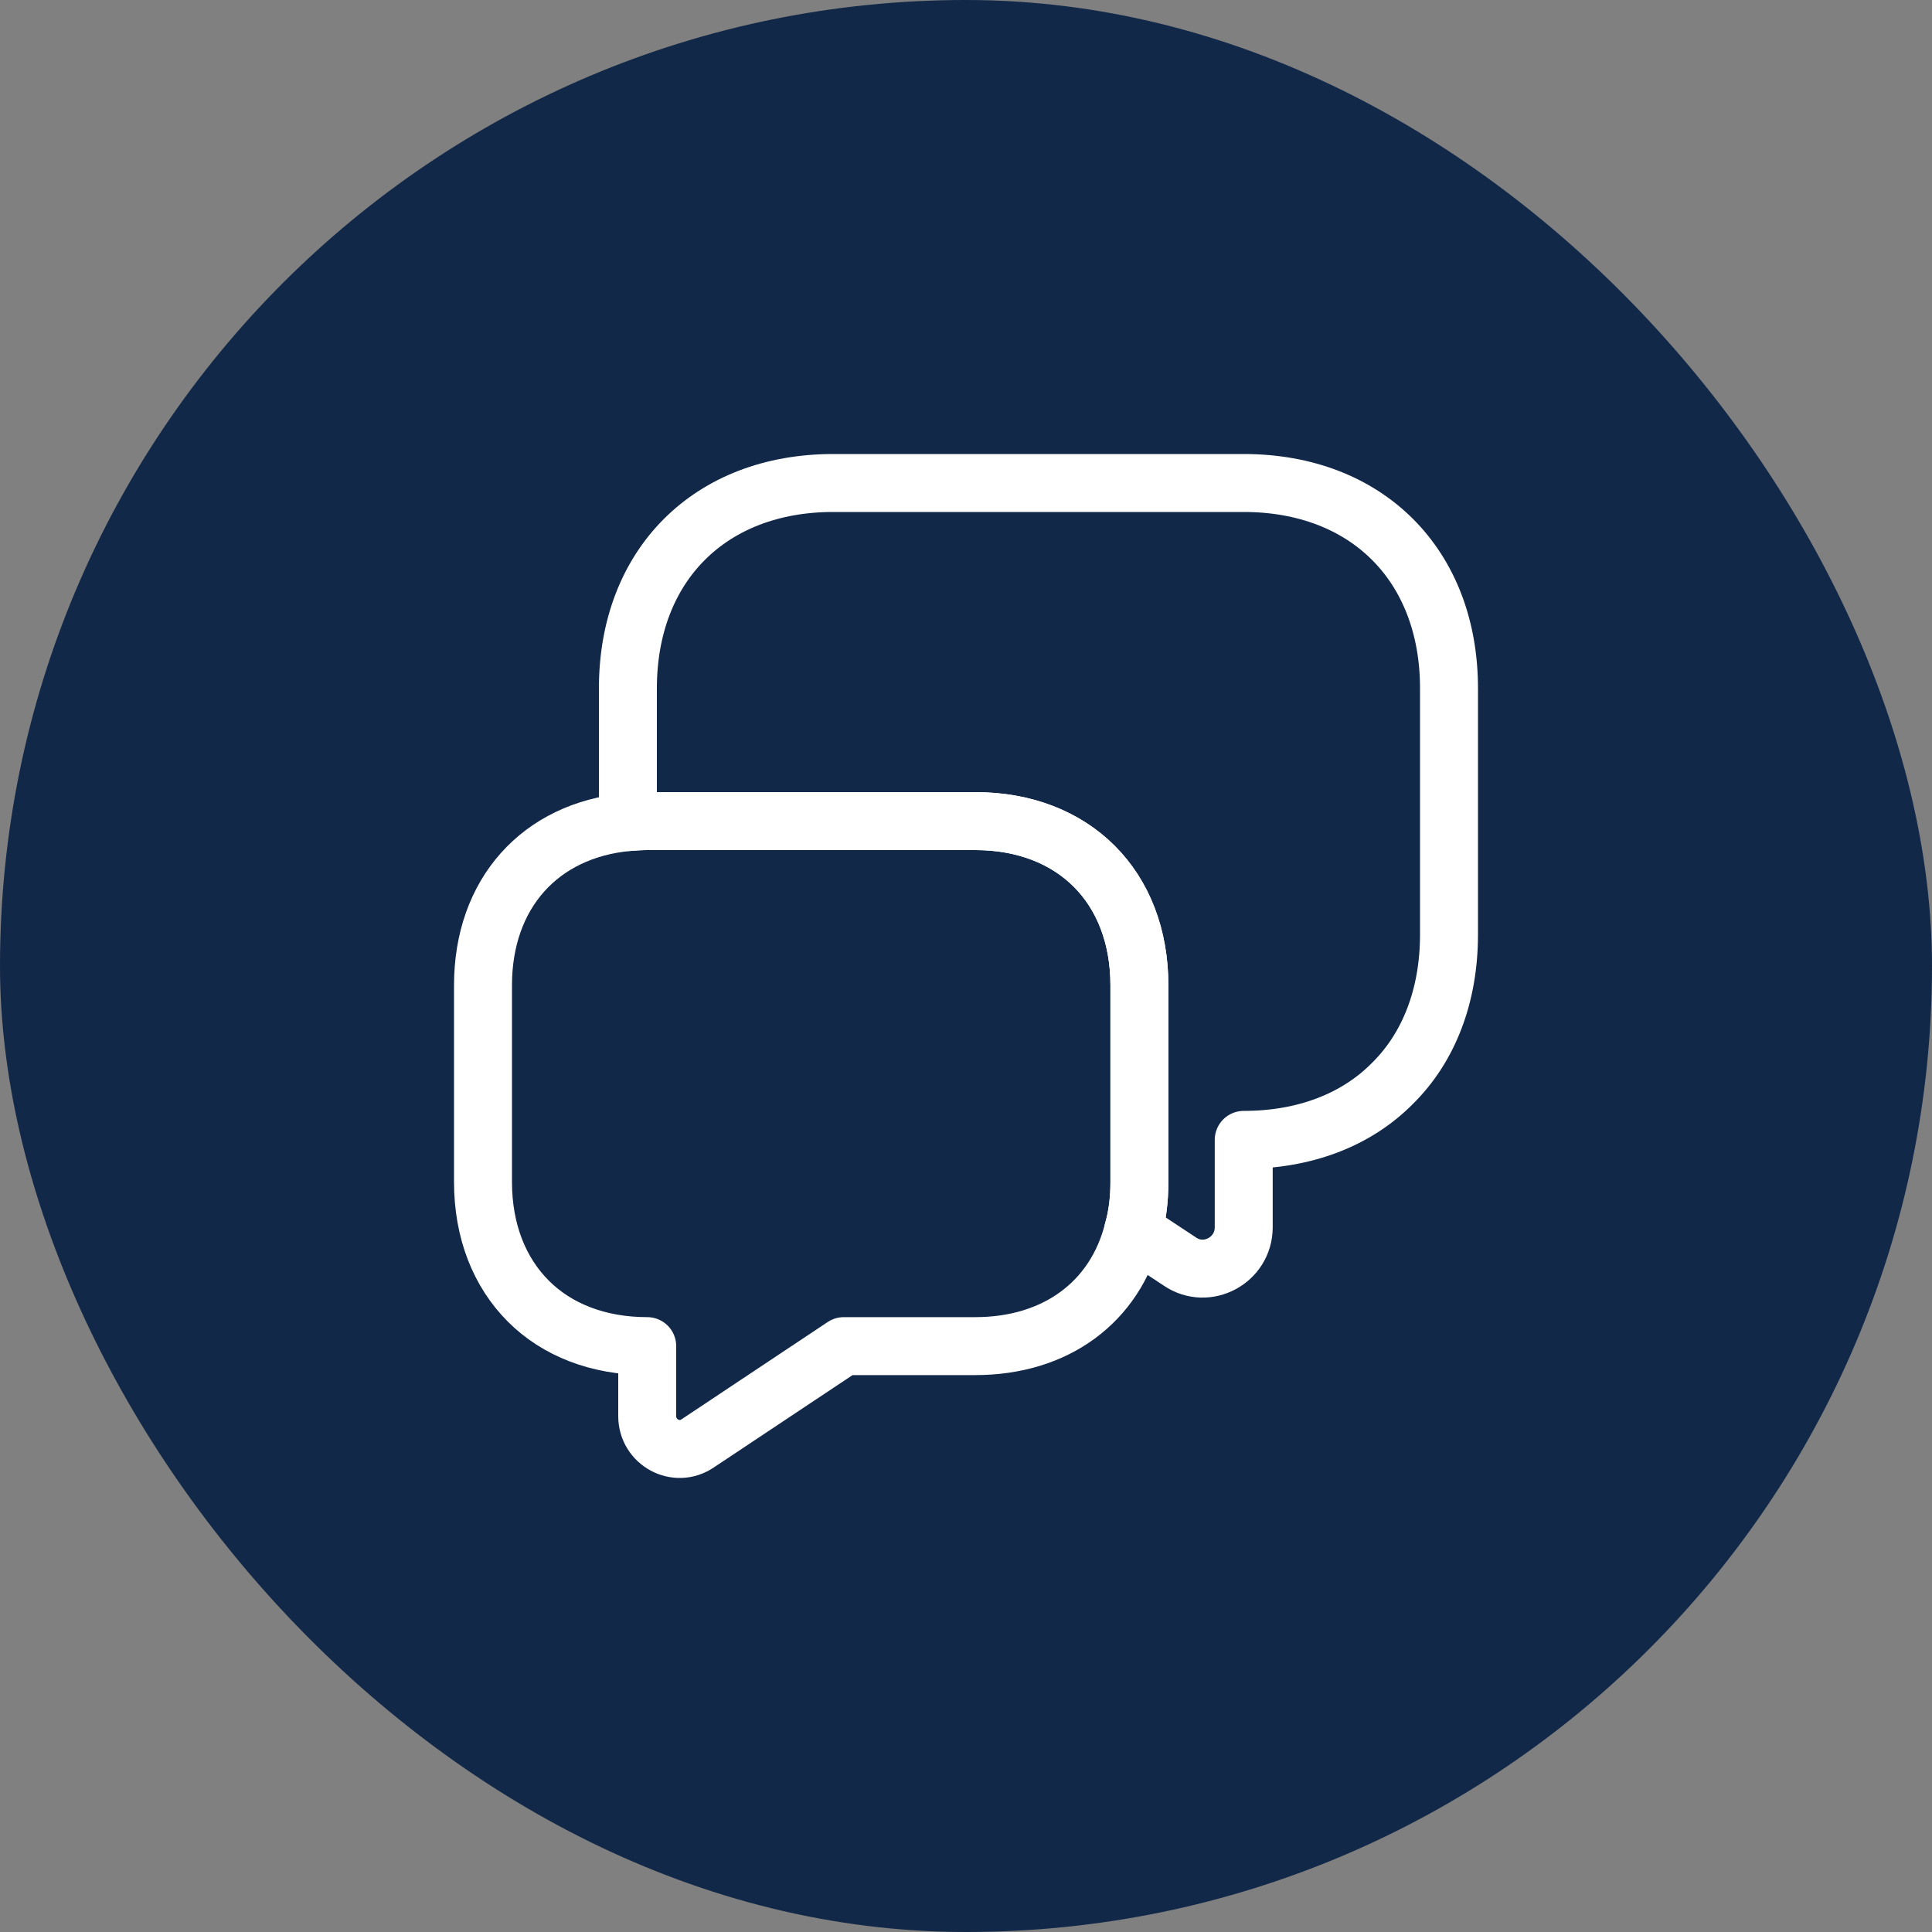
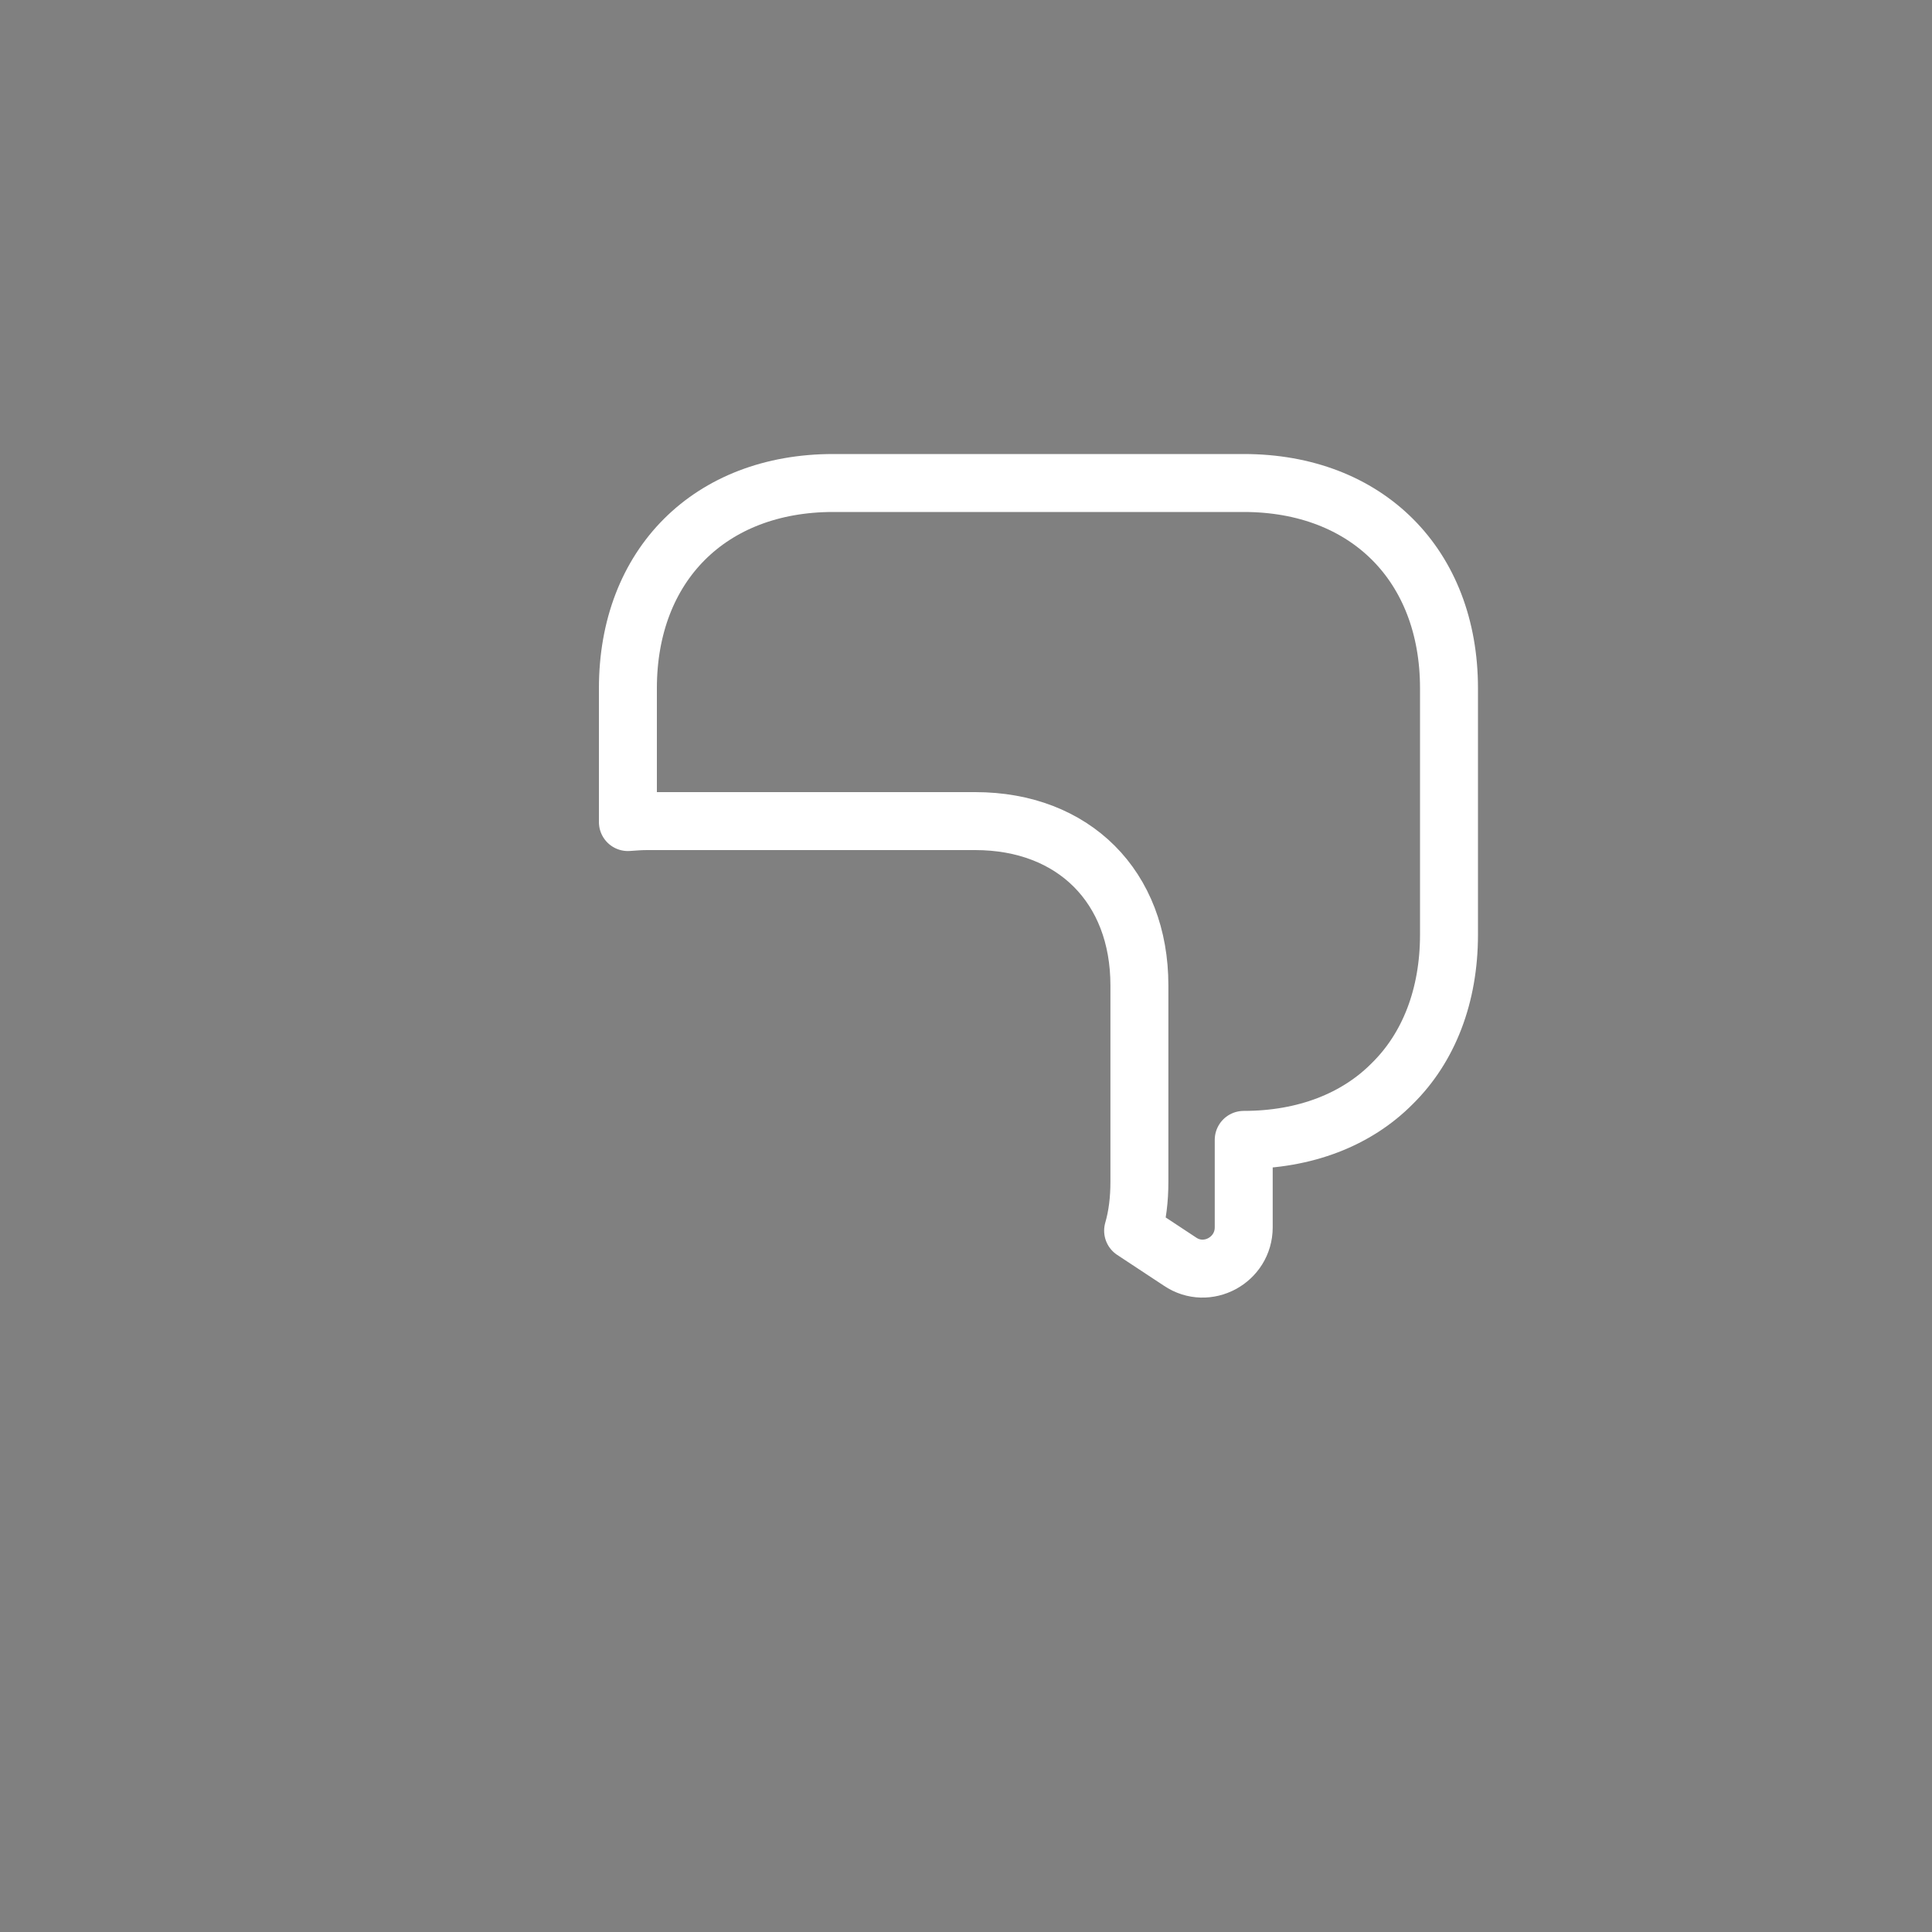
<svg xmlns="http://www.w3.org/2000/svg" width="100" height="100" viewBox="0 0 100 100" fill="none">
  <rect x="0" y="0" width="100" height="100" fill="#808080" stroke="none" />
-   <rect width="100" height="100" rx="50" fill="#122848" />
  <path d="M75 35.625V48.375C75 51.55 73.95 54.225 72.075 56.075C70.225 57.95 67.55 59 64.375 59V63.525C64.375 65.225 62.475 66.25 61.075 65.3L58.65 63.7C58.875 62.925 58.975 62.075 58.975 61.175V51C58.975 45.9 55.575 42.5 50.475 42.5H33.5C33.15 42.5 32.825 42.525 32.5 42.55V35.625C32.5 29.25 36.75 25 43.125 25H64.375C70.75 25 75 29.25 75 35.625Z" stroke="white" stroke-width="3" stroke-miterlimit="10" stroke-linecap="round" stroke-linejoin="round" />
-   <path d="M58.975 51V61.175C58.975 62.075 58.875 62.925 58.65 63.7C57.725 67.375 54.675 69.675 50.475 69.675H43.675L36.125 74.7C35 75.475 33.5 74.65 33.5 73.3V69.675C30.95 69.675 28.825 68.825 27.35 67.35C25.85 65.85 25 63.725 25 61.175V51C25 46.25 27.95 42.975 32.5 42.55C32.825 42.525 33.15 42.5 33.5 42.5H50.475C55.575 42.5 58.975 45.9 58.975 51Z" stroke="white" stroke-width="3" stroke-miterlimit="10" stroke-linecap="round" stroke-linejoin="round" />
</svg>